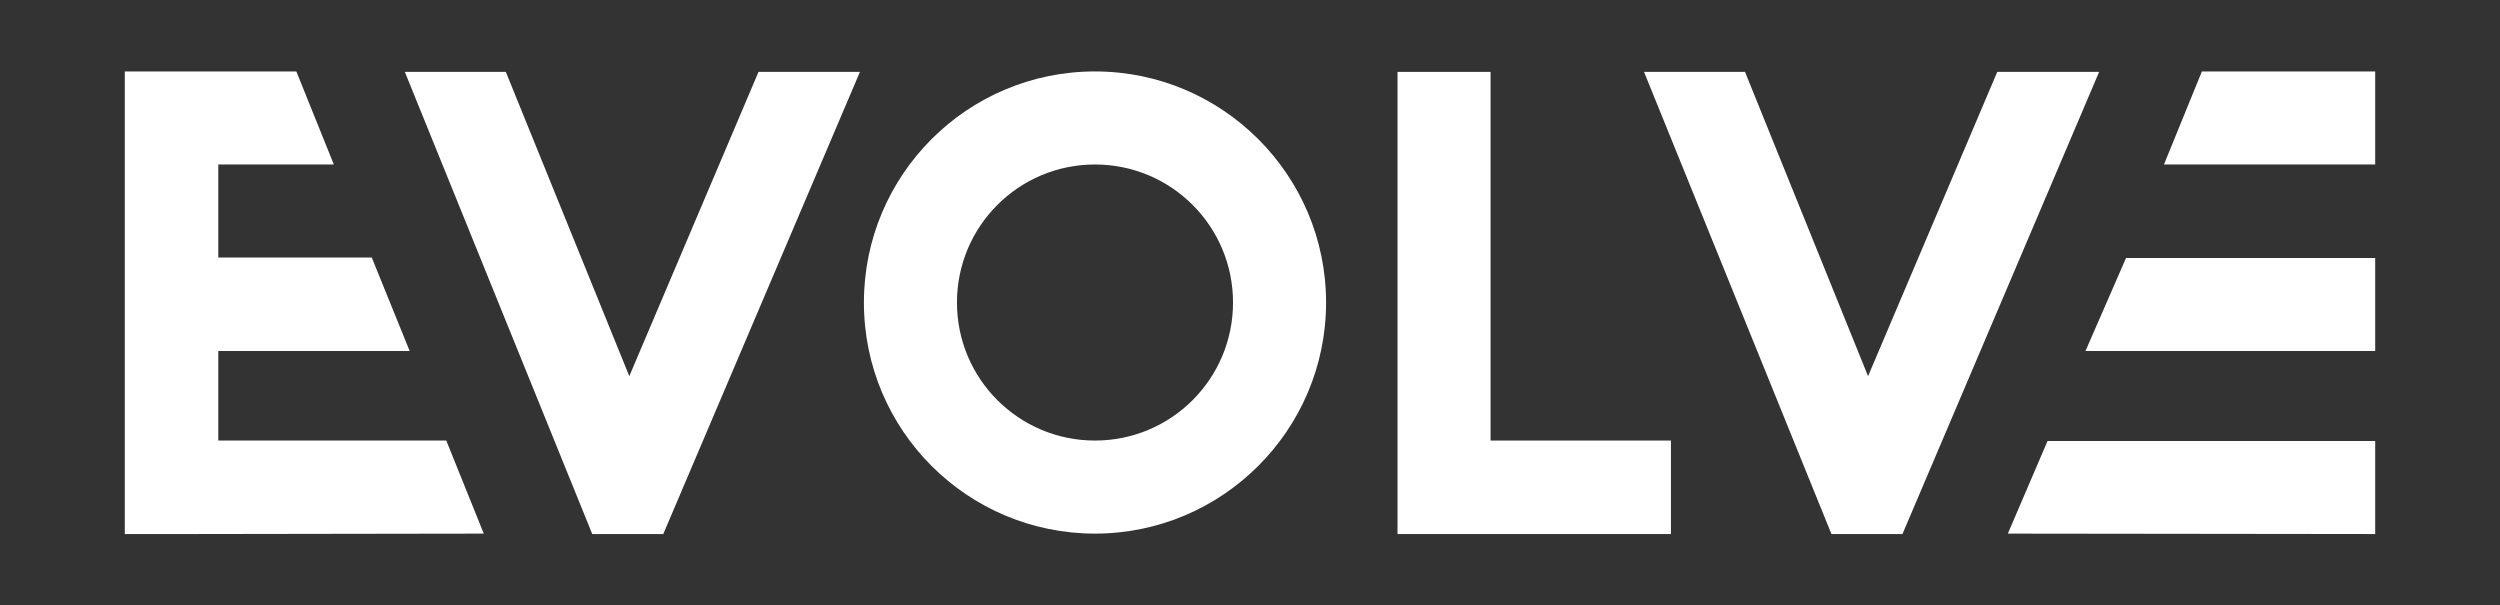
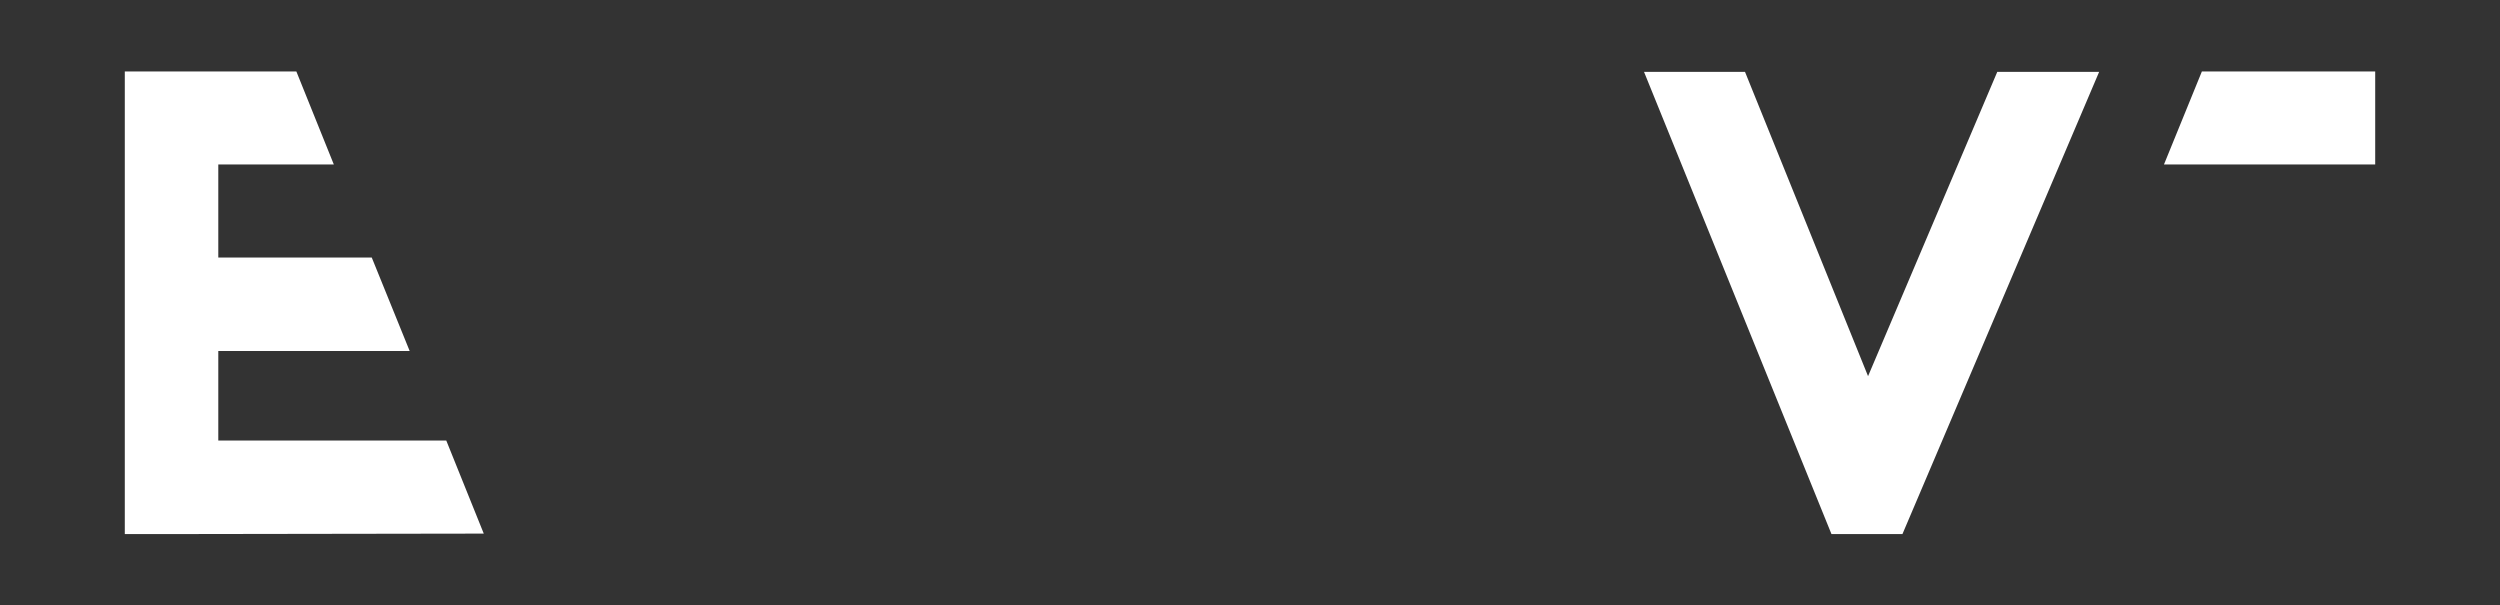
<svg xmlns="http://www.w3.org/2000/svg" version="1.1" id="Layer_1" x="0px" y="0px" viewBox="0 0 566.9 137.3" style="enable-background:new 0 0 566.9 137.3;" xml:space="preserve">
  <rect x="0" y="0" width="566.9" height="137.3" fill="#333333" stroke="none" />
  <style type="text/css">
	.st0{fill:#FB1E2D;}
	.st1{fill:#1975A5;}
	.st2{fill:#FFFFFF;}
</style>
  <g>
    <polygon class="st2" points="499.3,16.2 490.7,37.3 538.6,37.3 538.6,16.2  " />
-     <polygon class="st2" points="316.9,16.3 316.9,121.1 378.9,121.1 378.9,99.9 338,99.9 338,16.3  " />
    <polygon class="st2" points="28.3,16.2 28.3,16.3 28.3,37.3 28.3,57.7 28.3,78.8 28.3,99.9 28.3,121.1 28.3,121.1 43.6,121.1    43.6,121.1 109.7,121 101.2,99.9 49.5,99.9 49.5,79.6 92.9,79.6 84.3,58.4 49.5,58.4 49.5,37.3 75.7,37.3 67.2,16.2  " />
-     <polygon class="st2" points="172,16.3 142.7,85.3 114.7,16.3 91.8,16.3 134.3,121.1 150.4,121.1 195,16.3  " />
    <polygon class="st2" points="452.9,16.3 423.6,85.3 395.7,16.3 372.8,16.3 415.3,121.1 431.4,121.1 476,16.3  " />
-     <path class="st2" d="M248.3,99.9c-17.3,0-31.3-14-31.3-31.3c0-17.3,14-31.3,31.3-31.3s31.3,14,31.3,31.3   C279.6,85.9,265.6,99.9,248.3,99.9 M248.3,16.2c-29,0-52.4,23.5-52.4,52.4c0,29,23.5,52.4,52.4,52.4s52.4-23.5,52.4-52.4   C300.7,39.7,277.2,16.2,248.3,16.2" />
-     <polygon class="st2" points="464.3,100 455.3,121 538.6,121.1 538.6,100  " />
-     <polygon class="st2" points="482.1,58.5 472.9,79.6 538.6,79.6 538.6,58.5  " />
  </g>
</svg>